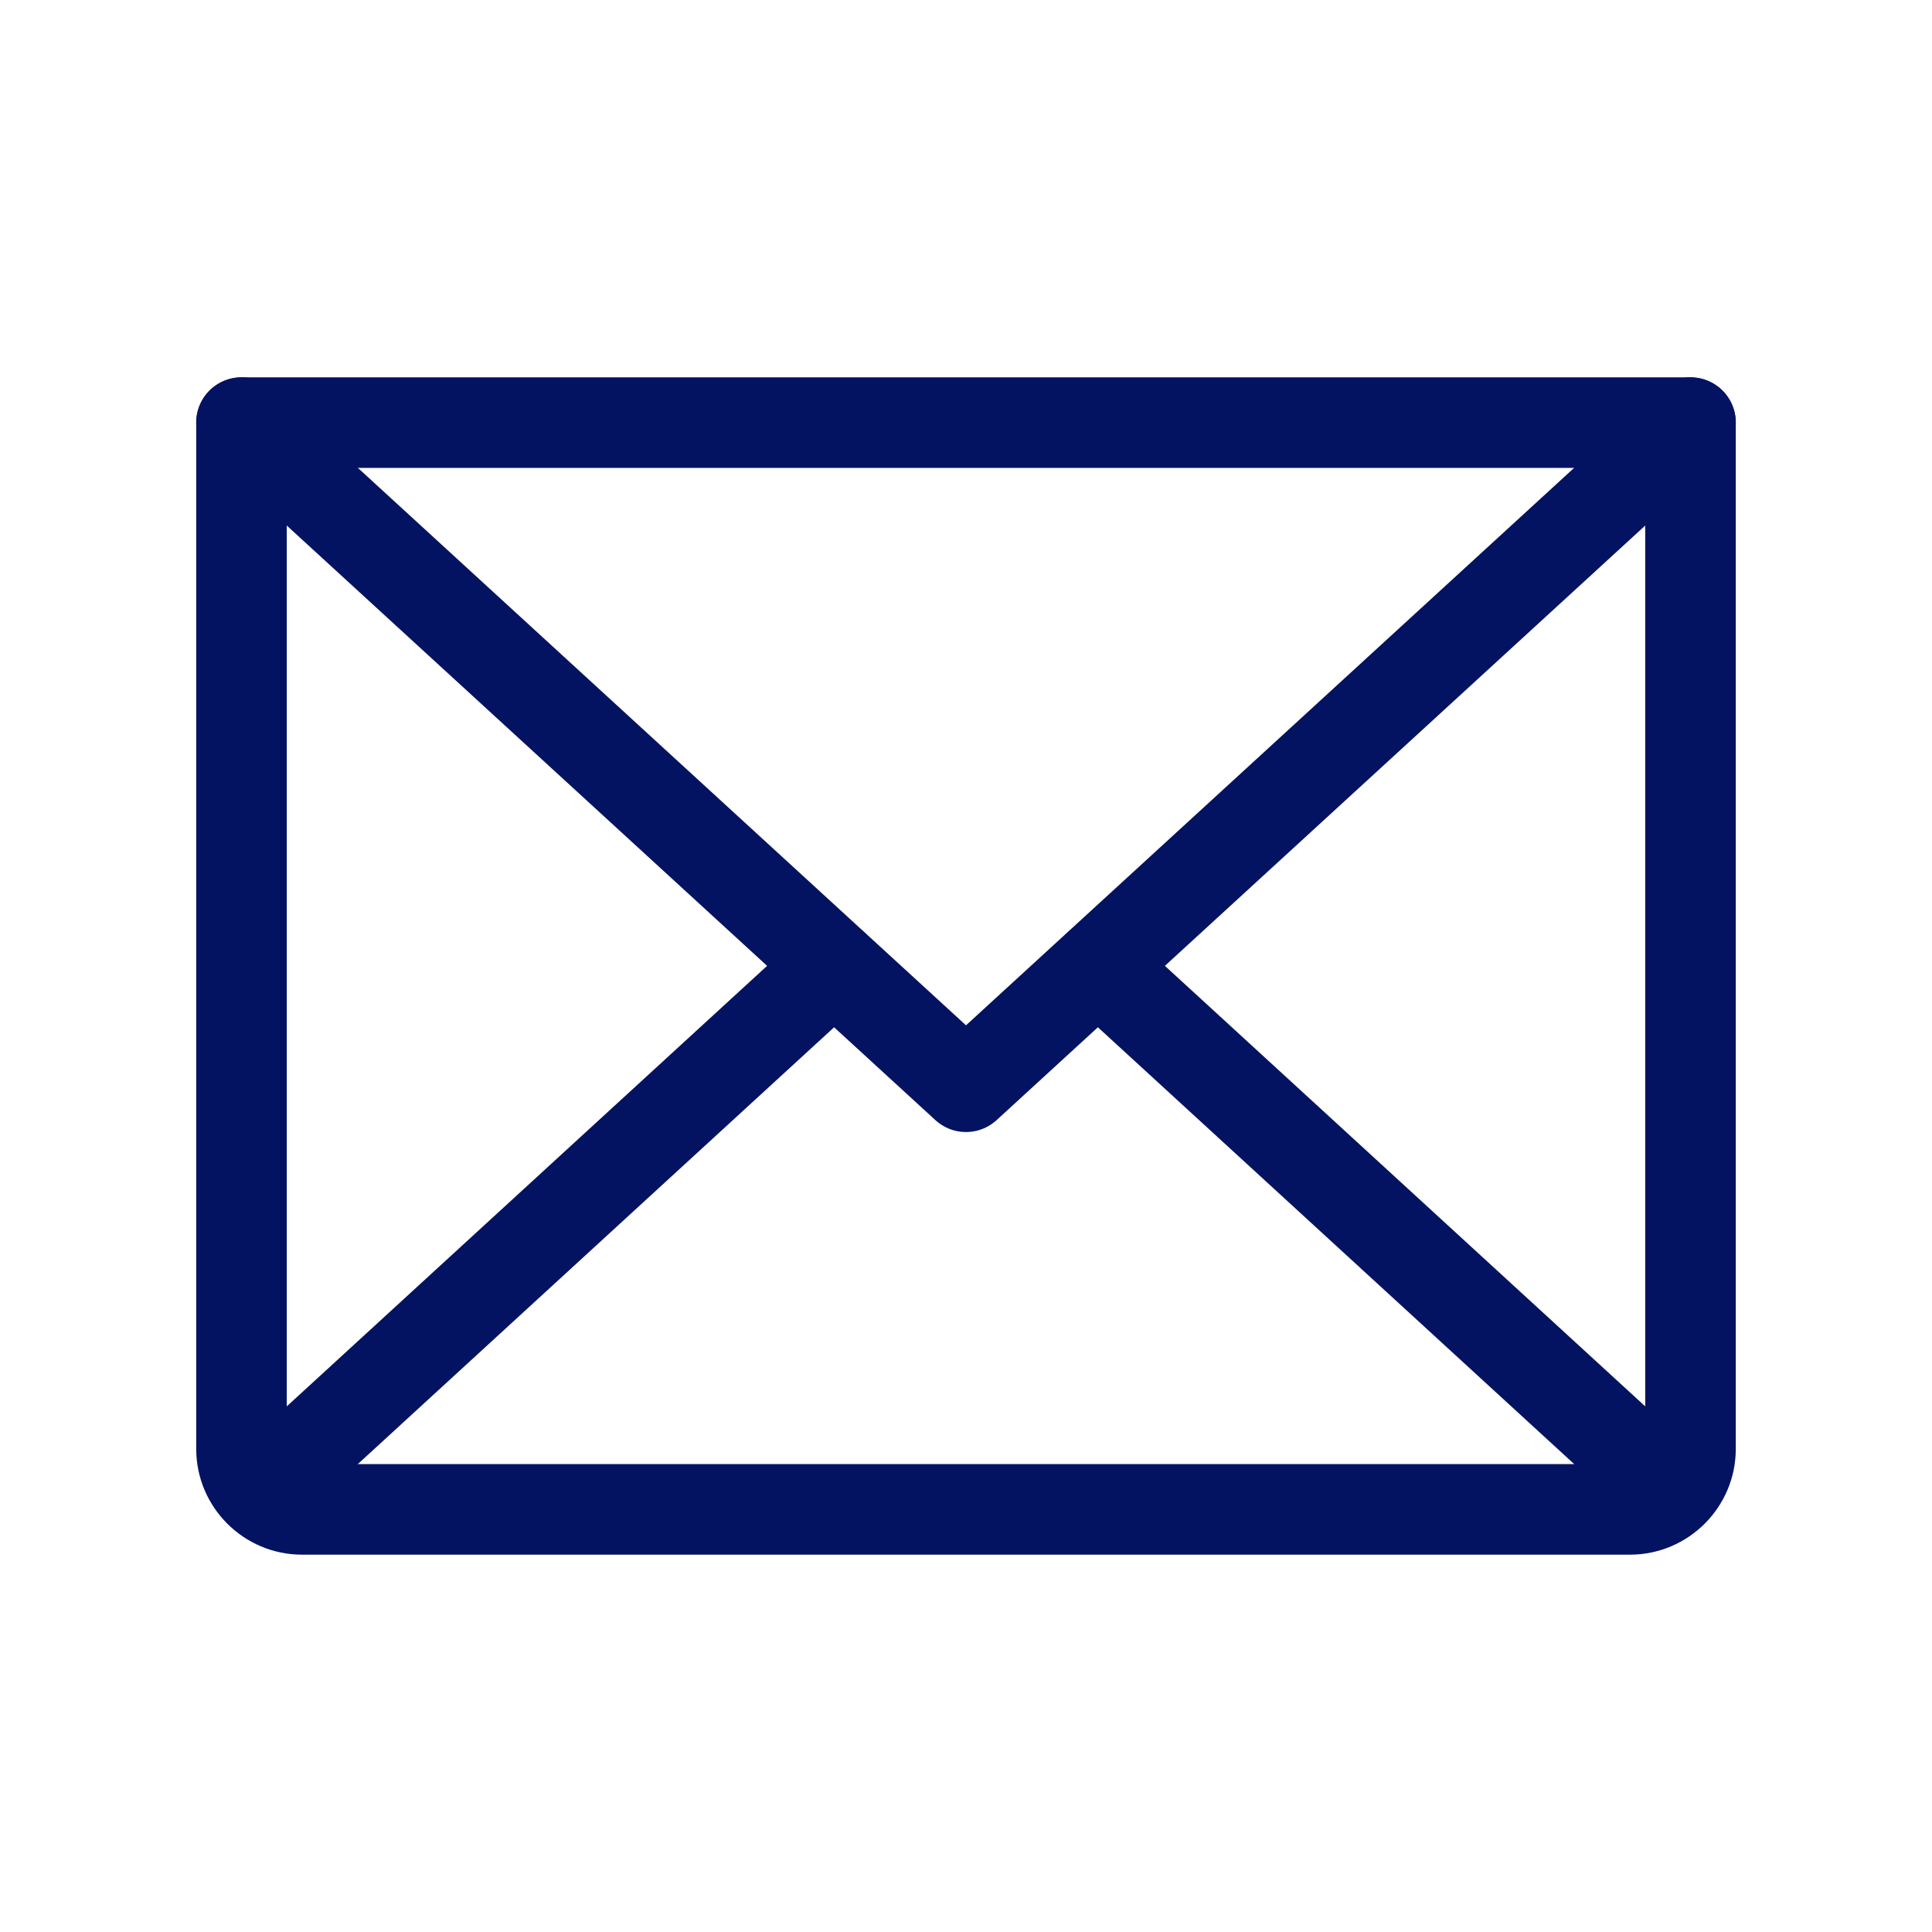
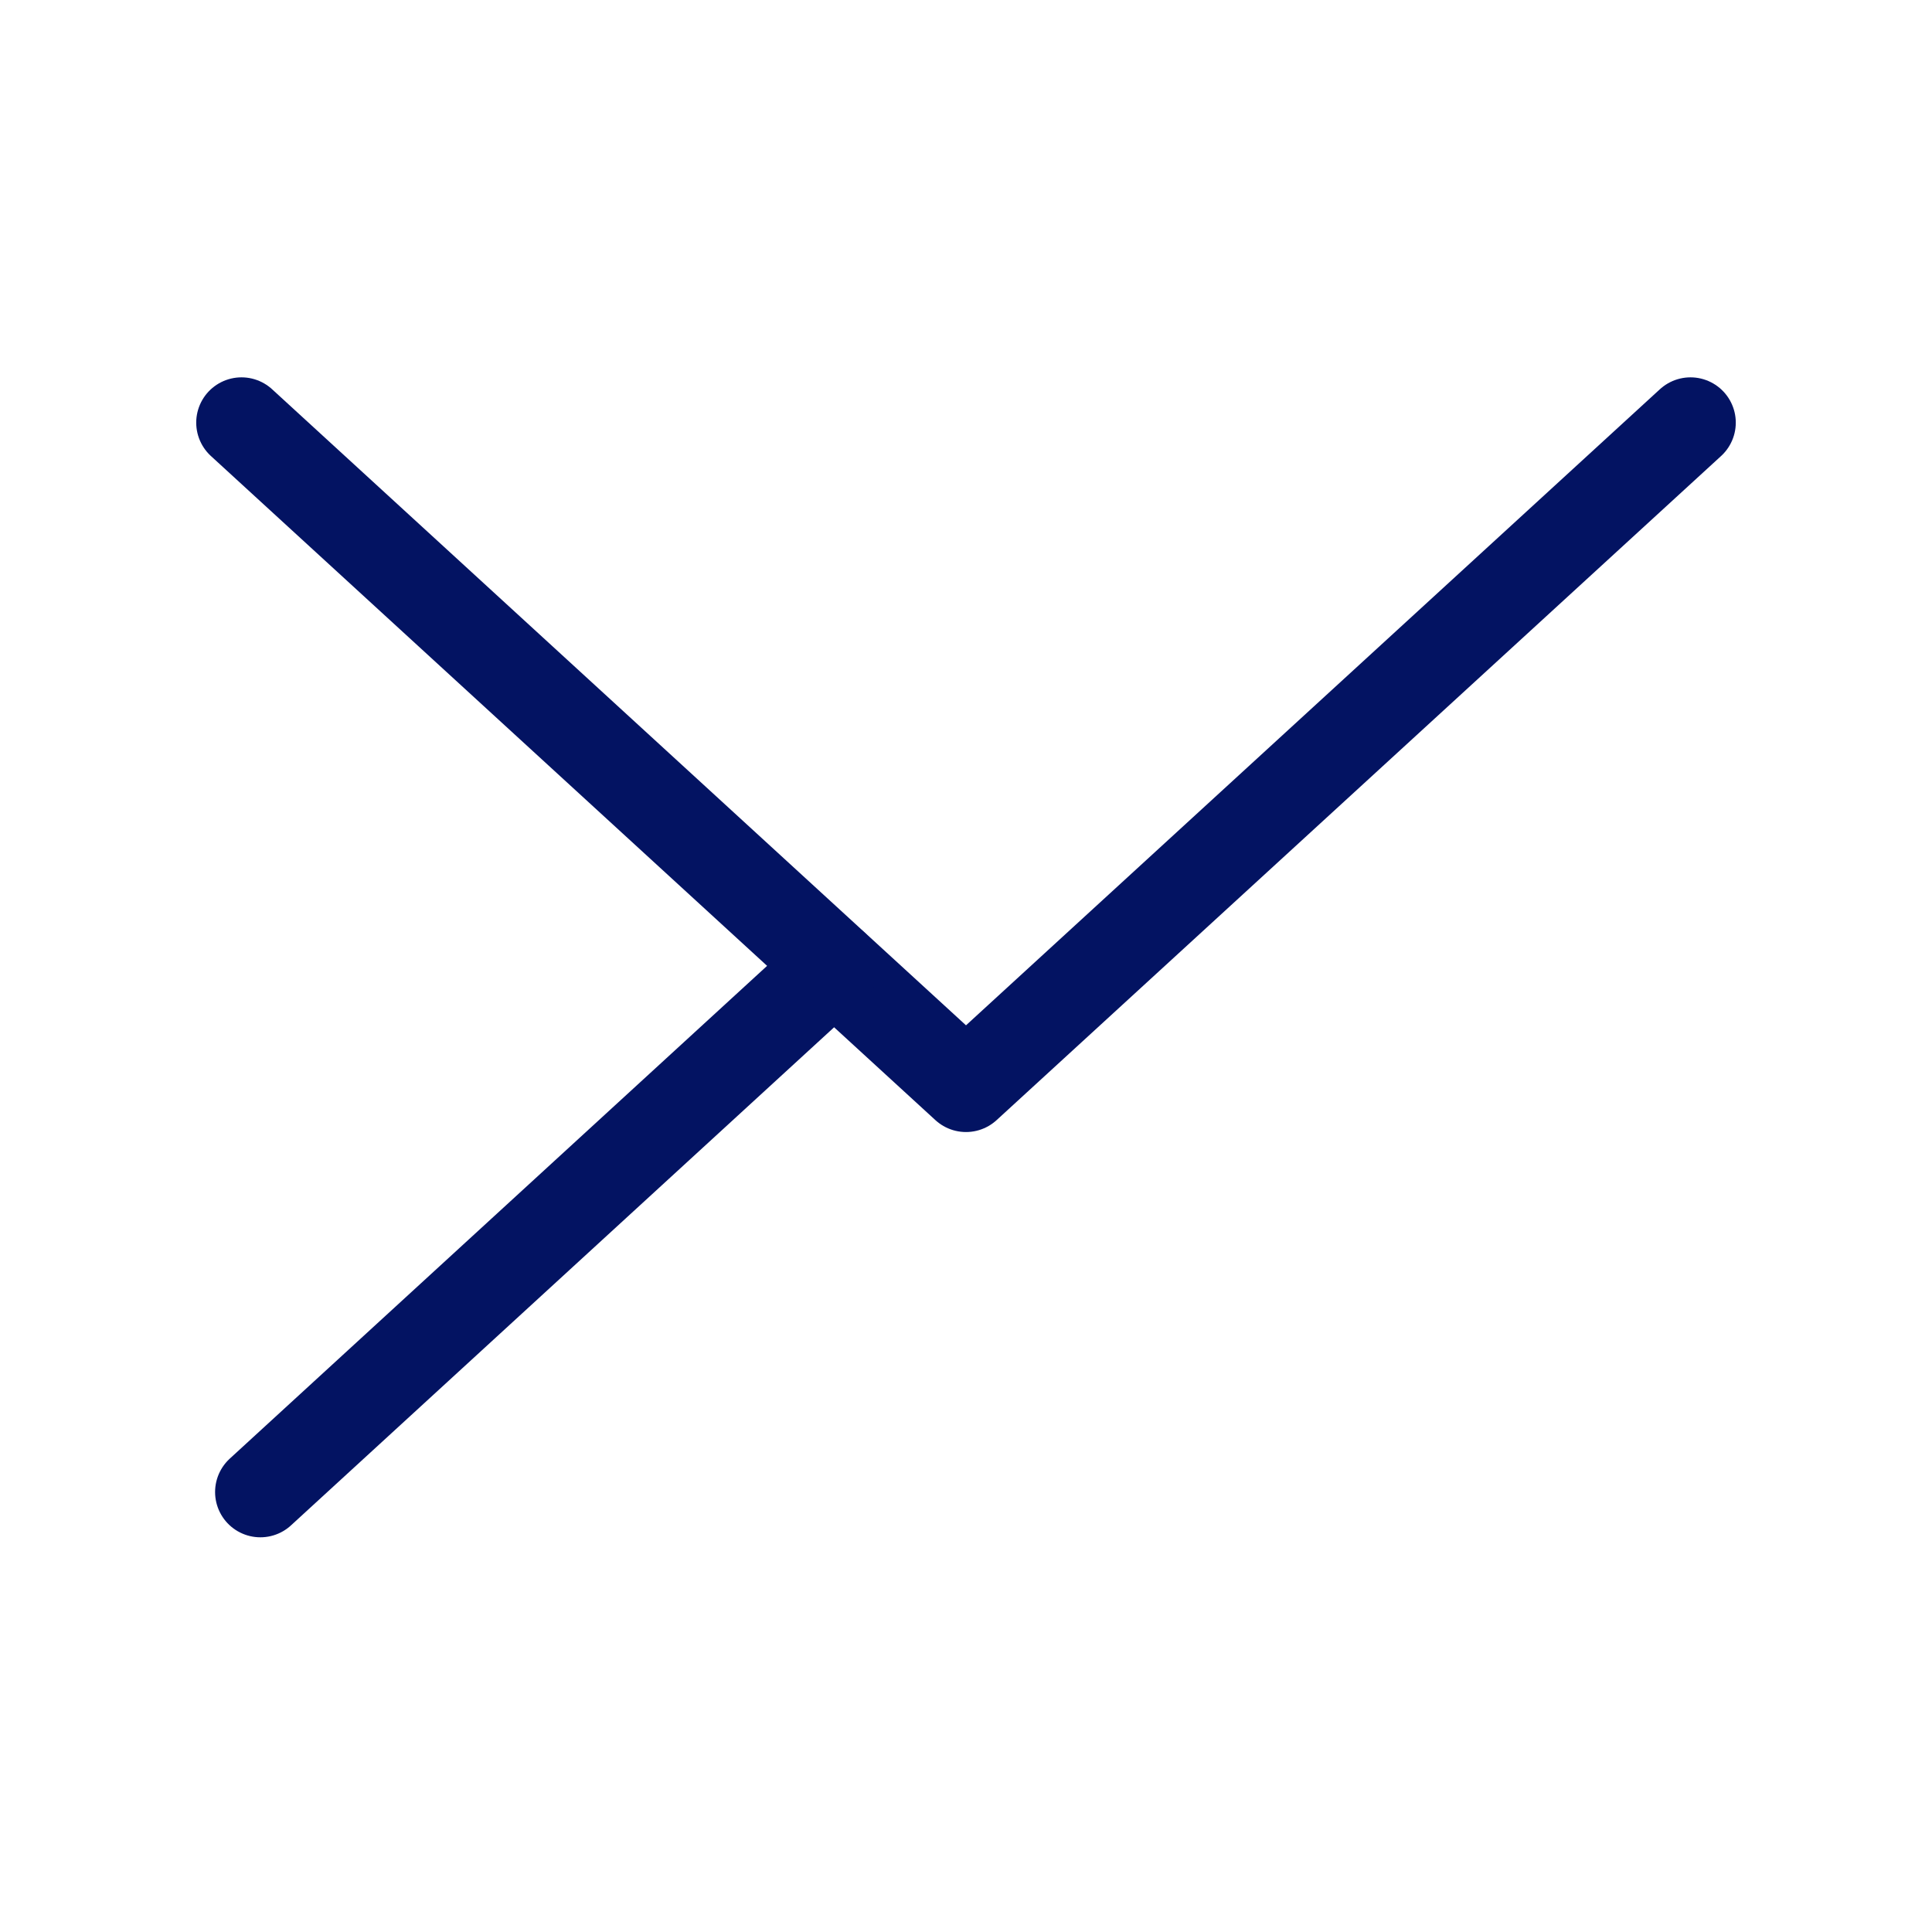
<svg xmlns="http://www.w3.org/2000/svg" width="100%" height="100%" viewBox="0 0 256 256" version="1.1" xml:space="preserve" style="fill-rule:evenodd;clip-rule:evenodd;stroke-linecap:round;stroke-linejoin:round;">
  <path d="M224,56L128,144L32,56" style="fill:none;fill-rule:nonzero;stroke:rgb(3,19,98);stroke-width:12px;" />
-   <path d="M32,56L224,56L224,192C224,196.389 220.389,200 216,200L40,200C35.611,200 32,196.389 32,192L32,56Z" style="fill:none;fill-rule:nonzero;stroke:rgb(3,19,98);stroke-width:12px;" />
  <path d="M110.5,128L34.5,197.7" style="fill:none;fill-rule:nonzero;stroke:rgb(3,19,98);stroke-width:12px;" />
-   <path d="M221.5,197.7L145.5,128" style="fill:none;fill-rule:nonzero;stroke:rgb(3,19,98);stroke-width:12px;" />
</svg>